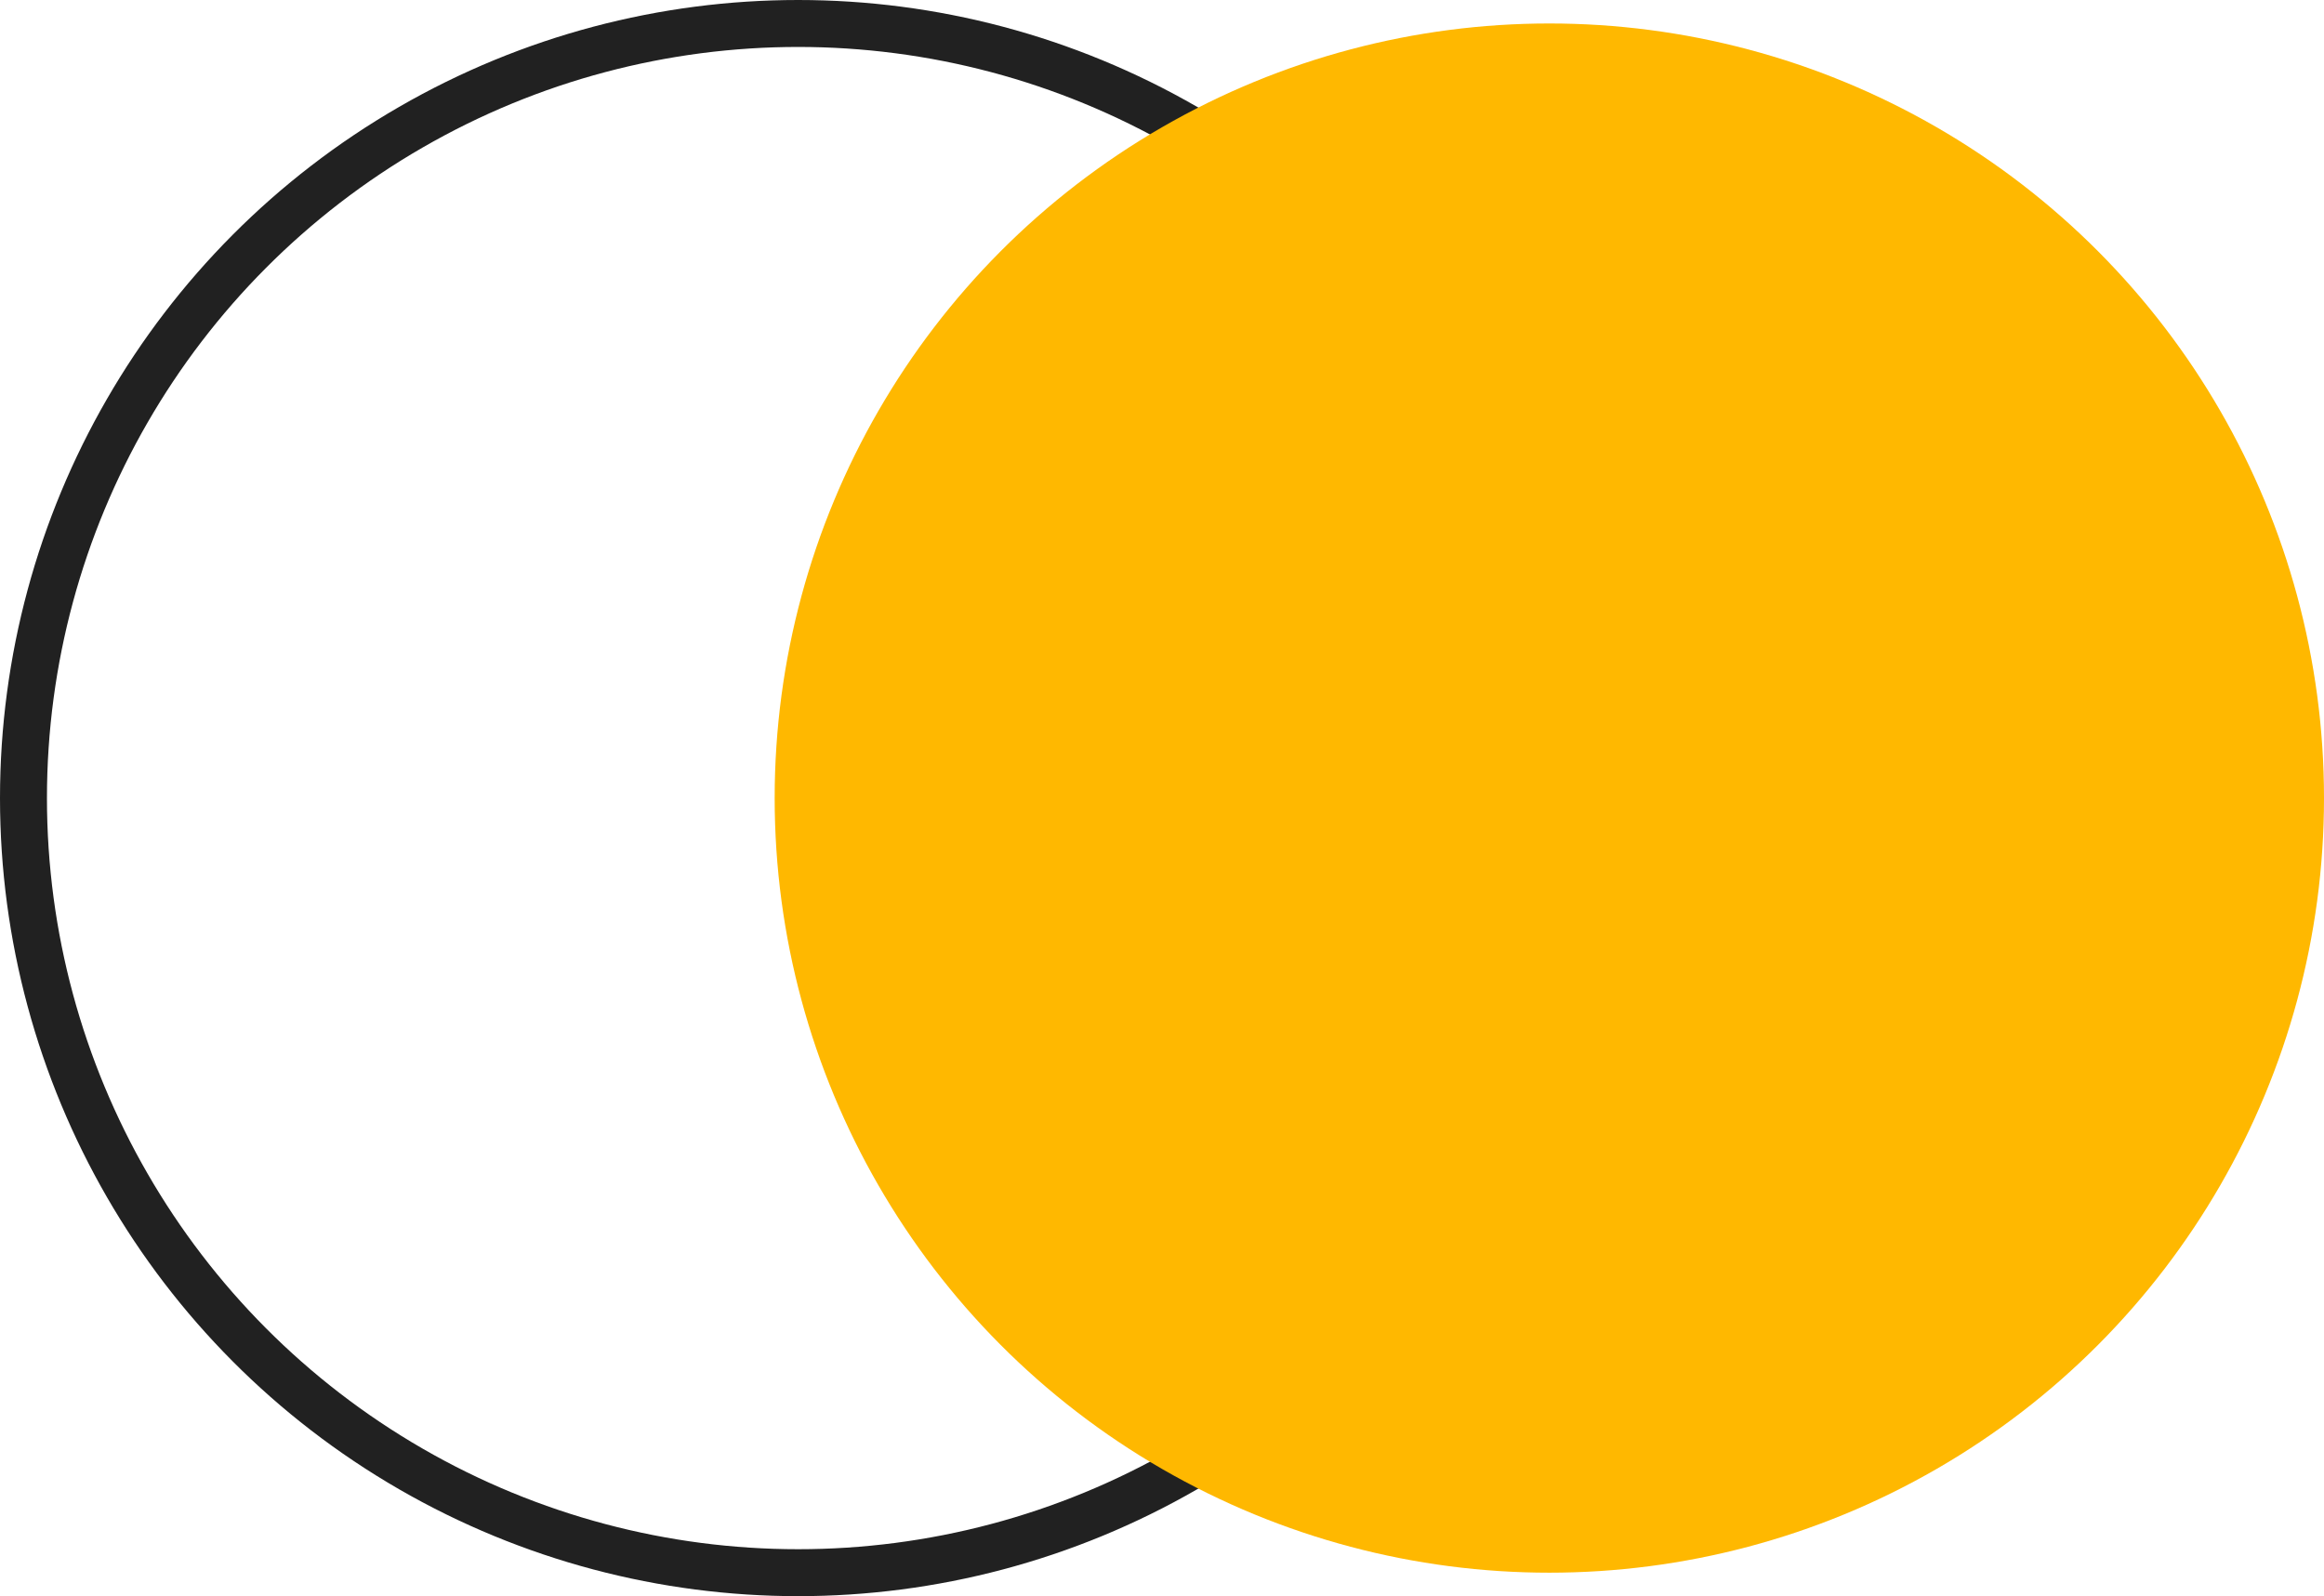
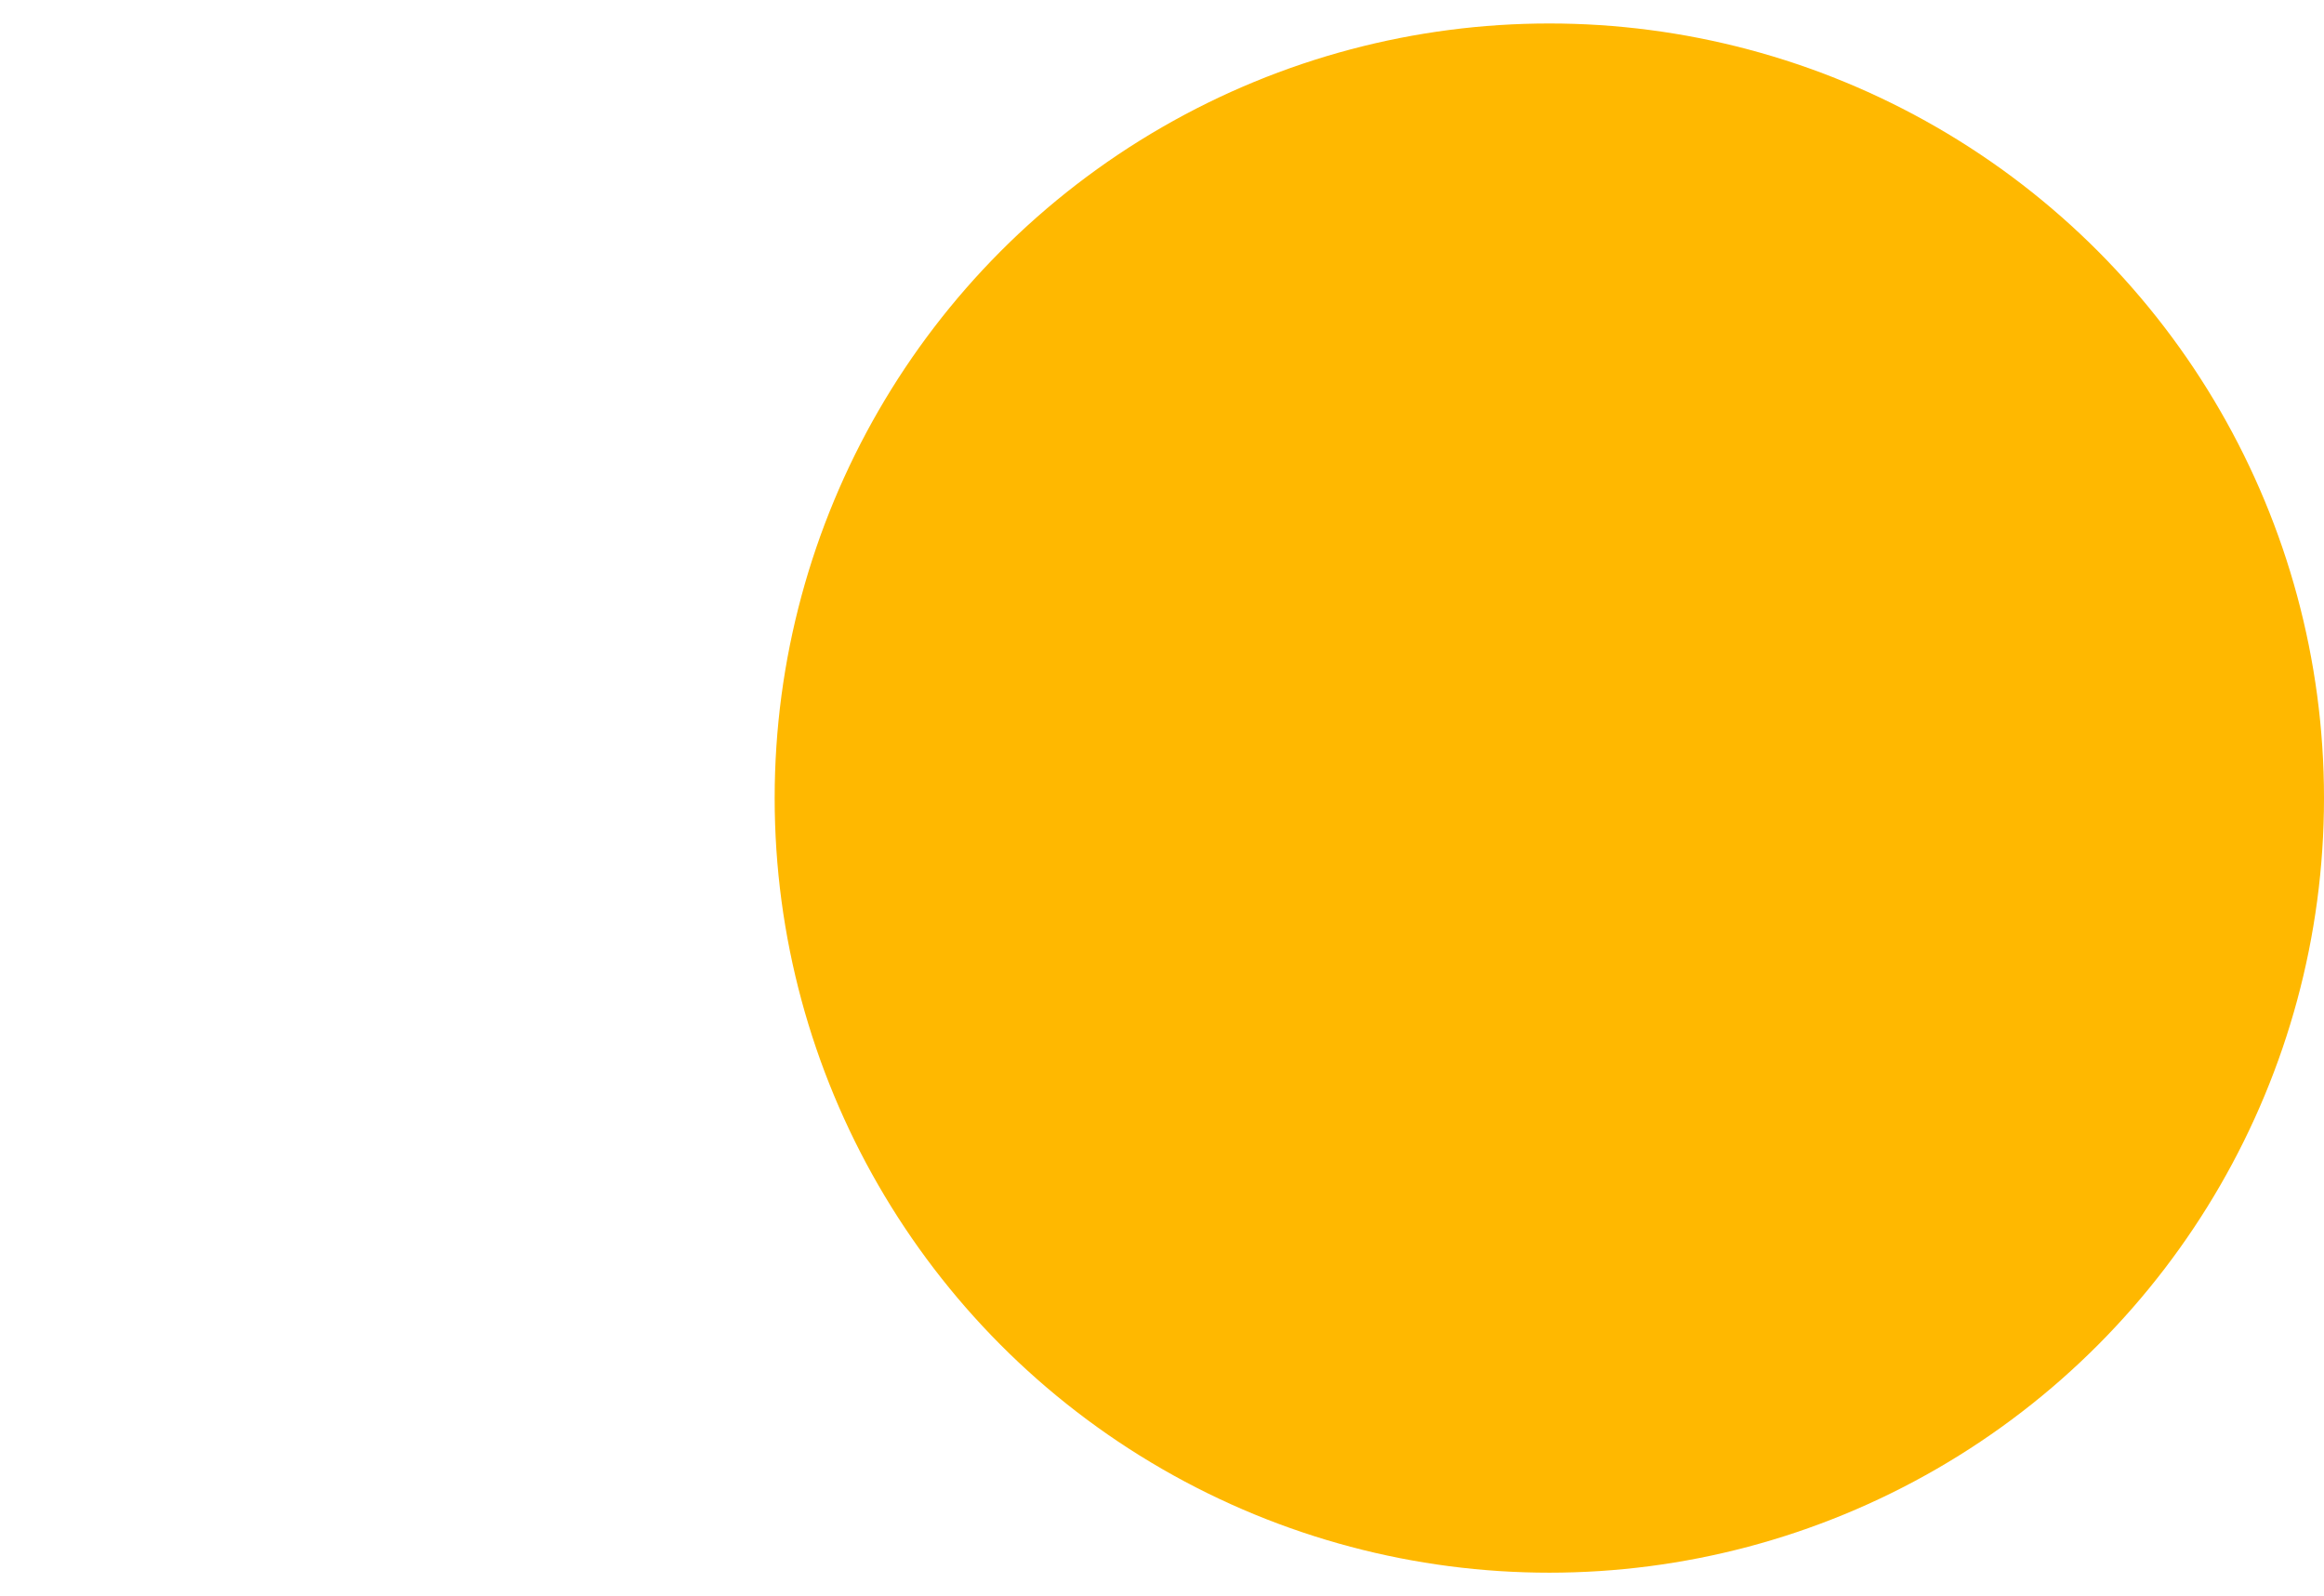
<svg xmlns="http://www.w3.org/2000/svg" width="49.5" height="34" viewBox="0 0 49.5 34">
  <g id="Group_36" data-name="Group 36" transform="translate(0.467 0.5)">
-     <circle id="Ellipse_17" data-name="Ellipse 17" cx="16.5" cy="16.5" r="16.5" transform="translate(0.033)" fill="none" stroke="#212121" stroke-width="1" />
    <circle id="Ellipse_16" data-name="Ellipse 16" cx="16.5" cy="16.5" r="16.5" transform="translate(16.033)" fill="#ffb800" />
  </g>
</svg>